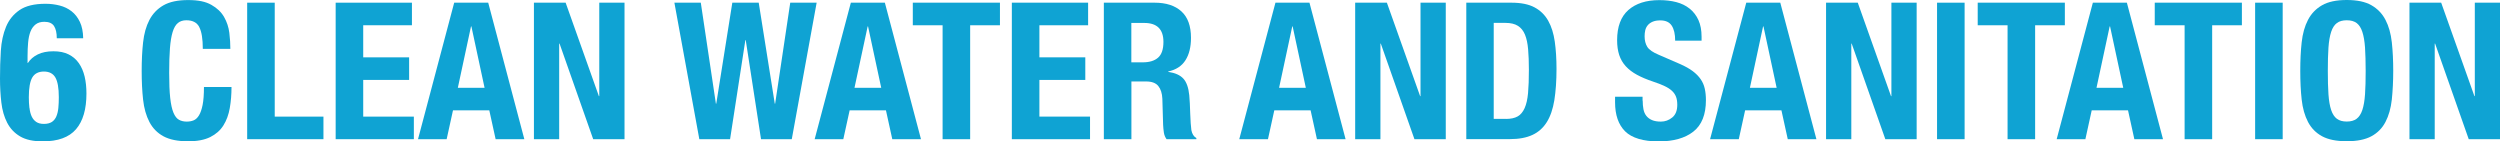
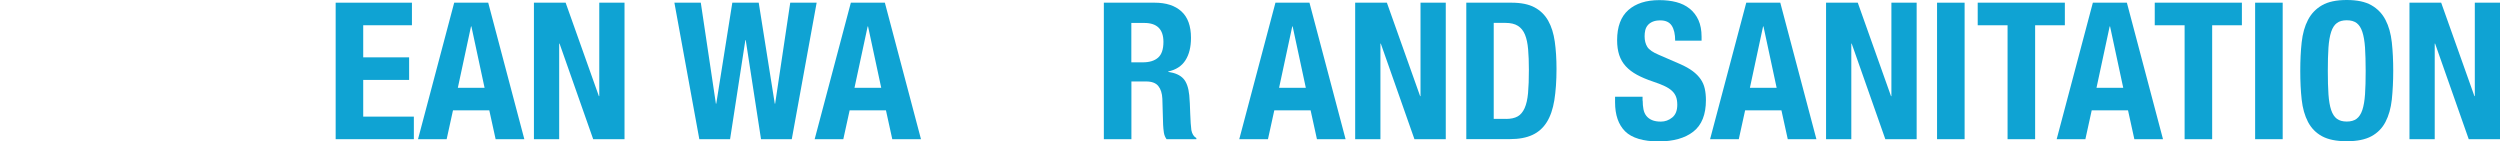
<svg xmlns="http://www.w3.org/2000/svg" id="_レイヤー_2" viewBox="0 0 391.02 22.1">
  <defs>
    <style>.cls-1{fill:#0fa3d3;}</style>
  </defs>
  <g id="_レイヤー_1-2">
    <g>
-       <path class="cls-1" d="M8.45,4.07c-.29-.44-.79-.66-1.51-.66-.56,0-1.01,.13-1.36,.4-.35,.27-.62,.64-.81,1.12-.19,.48-.31,1.05-.37,1.71-.06,.66-.09,1.38-.09,2.15v1.05h.06c.36-.56,.87-1,1.54-1.33,.67-.33,1.48-.49,2.44-.49s1.73,.16,2.39,.49c.66,.33,1.19,.79,1.6,1.38,.41,.59,.71,1.29,.9,2.09,.19,.81,.28,1.69,.28,2.65,0,2.45-.54,4.31-1.63,5.58s-2.83,1.9-5.22,1.9c-1.48,0-2.65-.26-3.53-.78-.88-.52-1.55-1.23-2.02-2.14-.47-.91-.77-1.96-.91-3.16-.14-1.2-.21-2.44-.21-3.74,0-1.5,.04-2.95,.13-4.35s.36-2.65,.81-3.74c.45-1.09,1.15-1.96,2.11-2.62,.96-.66,2.31-.99,4.07-.99,.76,0,1.49,.09,2.2,.27,.71,.18,1.33,.48,1.87,.9s.97,.97,1.3,1.66c.33,.69,.5,1.54,.52,2.56h-4.13c0-.84-.15-1.47-.43-1.91Zm-3.84,12.8c.06,.52,.17,.96,.34,1.33,.17,.37,.41,.66,.72,.87s.71,.31,1.21,.31,.93-.11,1.24-.31c.31-.21,.54-.5,.7-.88,.16-.38,.26-.82,.31-1.33,.05-.51,.07-1.06,.07-1.66,0-1.43-.18-2.46-.54-3.08-.36-.62-.96-.93-1.79-.93s-1.46,.31-1.82,.93-.54,1.64-.54,3.08c0,.6,.03,1.16,.09,1.67Z" />
-       <path class="cls-1" d="M31.17,4.23c-.37-.71-1.04-1.06-2.02-1.06-.54,0-.98,.14-1.33,.43-.35,.29-.62,.76-.82,1.41s-.34,1.5-.42,2.54c-.08,1.05-.12,2.33-.12,3.84,0,1.61,.05,2.92,.16,3.92,.11,1,.28,1.77,.51,2.32,.23,.55,.52,.92,.87,1.11,.35,.19,.75,.28,1.21,.28,.38,0,.73-.06,1.06-.19,.33-.13,.61-.39,.85-.78s.43-.94,.57-1.64c.14-.71,.21-1.64,.21-2.8h4.31c0,1.16-.09,2.25-.27,3.29-.18,1.04-.51,1.94-1,2.72-.49,.78-1.18,1.38-2.06,1.82-.89,.44-2.04,.66-3.45,.66-1.61,0-2.9-.26-3.86-.78-.96-.52-1.69-1.27-2.2-2.24-.51-.98-.84-2.14-.99-3.5-.15-1.36-.22-2.85-.22-4.48s.07-3.1,.22-4.47c.15-1.37,.48-2.54,.99-3.51s1.24-1.74,2.2-2.29c.96-.55,2.24-.82,3.86-.82s2.75,.25,3.63,.75c.89,.5,1.55,1.13,1.99,1.9,.44,.77,.71,1.59,.82,2.48,.11,.89,.16,1.72,.16,2.5h-4.31c0-1.55-.18-2.69-.55-3.39Z" />
-       <path class="cls-1" d="M38.66,.42h4.31V18.24h7.62v3.53h-11.93V.42Z" />
      <path class="cls-1" d="M64.43,3.95h-7.62v5.02h7.18v3.53h-7.18v5.74h7.92v3.53h-12.23V.42h11.93V3.95Z" />
      <path class="cls-1" d="M76.36,.42l5.65,21.35h-4.49l-.99-4.51h-5.68l-.99,4.51h-4.48L71.04,.42h5.32Zm-.57,13.31l-2.06-9.6h-.06l-2.06,9.6h4.19Z" />
      <path class="cls-1" d="M93.67,15.04h.06V.42h3.95V21.77h-4.9l-5.26-14.95h-.06v14.95h-3.95V.42h4.96l5.2,14.62Z" />
      <path class="cls-1" d="M109.61,.42l2.36,15.79h.06L114.54,.42h4.13l2.51,15.79h.06L123.6,.42h4.13l-3.89,21.35h-4.81l-2.39-15.49h-.06l-2.39,15.49h-4.81L105.48,.42h4.13Z" />
      <path class="cls-1" d="M138.4,.42l5.65,21.35h-4.49l-.99-4.51h-5.68l-.99,4.51h-4.48L133.08,.42h5.32Zm-.57,13.31l-2.06-9.6h-.06l-2.06,9.6h4.19Z" />
-       <path class="cls-1" d="M156.4,3.95h-4.66V21.77h-4.31V3.95h-4.66V.42h13.63V3.95Z" />
-       <path class="cls-1" d="M170.19,3.95h-7.62v5.02h7.18v3.53h-7.18v5.74h7.92v3.53h-12.23V.42h11.93V3.95Z" />
      <path class="cls-1" d="M180.59,.42c1.79,0,3.19,.45,4.19,1.36,1,.91,1.5,2.29,1.5,4.14,0,1.43-.29,2.61-.87,3.51-.58,.91-1.48,1.49-2.69,1.75v.06c1.08,.16,1.86,.51,2.36,1.05,.5,.54,.81,1.41,.93,2.6,.04,.4,.07,.83,.09,1.3,.02,.47,.04,.99,.06,1.57,.04,1.14,.1,2,.18,2.6,.12,.6,.38,1.01,.78,1.23v.18h-4.66c-.22-.3-.36-.64-.42-1.03-.06-.39-.1-.79-.12-1.21l-.12-4.1c-.04-.84-.25-1.5-.63-1.97-.38-.48-1.02-.72-1.91-.72h-2.3v9.03h-4.31V.42h7.95Zm-1.85,9.33c1.04,0,1.83-.24,2.39-.73s.84-1.31,.84-2.47c0-1.97-1-2.96-2.99-2.96h-2.03v6.16h1.79Z" />
      <path class="cls-1" d="M204.81,.42l5.65,21.35h-4.48l-.99-4.51h-5.68l-.99,4.51h-4.49L199.49,.42h5.32Zm-.57,13.31l-2.06-9.6h-.06l-2.06,9.6h4.19Z" />
      <path class="cls-1" d="M222.12,15.04h.06V.42h3.95V21.77h-4.9l-5.26-14.95h-.06v14.95h-3.95V.42h4.96l5.2,14.62Z" />
      <path class="cls-1" d="M236.39,.42c1.5,0,2.7,.24,3.62,.73,.92,.49,1.63,1.19,2.14,2.09,.51,.91,.85,2,1.03,3.27,.18,1.28,.27,2.7,.27,4.28,0,1.87-.12,3.5-.34,4.89-.23,1.39-.62,2.53-1.18,3.42-.56,.9-1.31,1.57-2.24,2-.94,.44-2.12,.66-3.56,.66h-6.79V.42h7.06Zm-.84,18.18c.76,0,1.36-.13,1.82-.39s.82-.69,1.09-1.29c.27-.6,.45-1.38,.54-2.36,.09-.98,.13-2.19,.13-3.65,0-1.22-.04-2.28-.12-3.2s-.24-1.68-.49-2.29c-.25-.61-.62-1.07-1.11-1.38-.49-.31-1.14-.46-1.96-.46h-1.82v15.01h1.91Z" />
      <path class="cls-1" d="M256.93,15.73c0,.5,.04,.95,.12,1.36,.08,.41,.23,.75,.45,1.03s.51,.5,.88,.66c.37,.16,.83,.24,1.39,.24,.66,0,1.25-.21,1.78-.64,.53-.43,.79-1.09,.79-1.99,0-.48-.06-.89-.19-1.24-.13-.35-.34-.66-.64-.94s-.69-.53-1.18-.76c-.49-.23-1.09-.46-1.81-.7-.96-.32-1.78-.67-2.48-1.05-.7-.38-1.28-.82-1.75-1.33-.47-.51-.81-1.1-1.03-1.76-.22-.67-.33-1.44-.33-2.32,0-2.11,.59-3.69,1.76-4.72s2.79-1.55,4.84-1.55c.96,0,1.84,.1,2.65,.31s1.5,.55,2.09,1.02c.59,.47,1.05,1.07,1.38,1.79,.33,.73,.49,1.6,.49,2.62v.6h-4.13c0-1.02-.18-1.8-.54-2.35-.36-.55-.96-.82-1.79-.82-.48,0-.88,.07-1.2,.21-.32,.14-.57,.32-.76,.55s-.32,.49-.39,.79c-.07,.3-.1,.61-.1,.93,0,.66,.14,1.21,.42,1.66,.28,.45,.88,.86,1.79,1.24l3.32,1.44c.82,.36,1.48,.73,2,1.12s.93,.81,1.24,1.26c.31,.45,.52,.94,.64,1.48,.12,.54,.18,1.14,.18,1.79,0,2.25-.65,3.89-1.96,4.92-1.31,1.03-3.12,1.54-5.46,1.54s-4.17-.53-5.22-1.58-1.57-2.57-1.57-4.54v-.87h4.3v.63Z" />
      <path class="cls-1" d="M278.45,.42l5.65,21.35h-4.48l-.99-4.51h-5.68l-.99,4.51h-4.49L273.13,.42h5.32Zm-.57,13.31l-2.06-9.6h-.06l-2.06,9.6h4.19Z" />
      <path class="cls-1" d="M295.77,15.04h.06V.42h3.95V21.77h-4.9l-5.26-14.95h-.06v14.95h-3.95V.42h4.96l5.2,14.62Z" />
      <path class="cls-1" d="M302.97,.42h4.31V21.77h-4.31V.42Z" />
      <path class="cls-1" d="M322.97,3.95h-4.66V21.77h-4.31V3.95h-4.67V.42h13.63V3.95Z" />
      <path class="cls-1" d="M332.66,.42l5.65,21.35h-4.48l-.99-4.51h-5.68l-.99,4.51h-4.49L327.34,.42h5.32Zm-.57,13.31l-2.06-9.6h-.06l-2.06,9.6h4.19Z" />
      <path class="cls-1" d="M350.66,3.95h-4.66V21.77h-4.31V3.95h-4.67V.42h13.63V3.95Z" />
      <path class="cls-1" d="M352.72,.42h4.31V21.77h-4.31V.42Z" />
      <path class="cls-1" d="M360,6.62c.15-1.37,.48-2.54,.99-3.51,.51-.98,1.24-1.74,2.2-2.29,.96-.55,2.24-.82,3.86-.82s2.9,.27,3.86,.82c.96,.55,1.69,1.31,2.2,2.29,.51,.98,.84,2.15,.99,3.51,.15,1.37,.22,2.86,.22,4.47s-.08,3.13-.22,4.48c-.15,1.36-.48,2.52-.99,3.5-.51,.98-1.24,1.72-2.2,2.24-.96,.52-2.24,.78-3.86,.78s-2.9-.26-3.86-.78c-.96-.52-1.69-1.27-2.2-2.24-.51-.98-.84-2.14-.99-3.5-.15-1.36-.22-2.85-.22-4.48s.07-3.1,.22-4.47Zm4.19,8.13c.07,1.01,.21,1.82,.42,2.45,.21,.63,.51,1.09,.9,1.38,.39,.29,.9,.43,1.54,.43s1.15-.14,1.54-.43c.39-.29,.69-.75,.9-1.38s.35-1.45,.42-2.45c.07-1.01,.1-2.23,.1-3.66s-.04-2.65-.1-3.65c-.07-1-.21-1.81-.42-2.45s-.51-1.1-.9-1.39-.9-.43-1.54-.43-1.15,.14-1.54,.43-.69,.75-.9,1.39c-.21,.64-.35,1.46-.42,2.45-.07,1-.1,2.21-.1,3.65s.03,2.66,.1,3.66Z" />
      <path class="cls-1" d="M387.02,15.04h.06V.42h3.95V21.77h-4.9l-5.26-14.95h-.06v14.95h-3.95V.42h4.96l5.2,14.62Z" />
    </g>
  </g>
</svg>